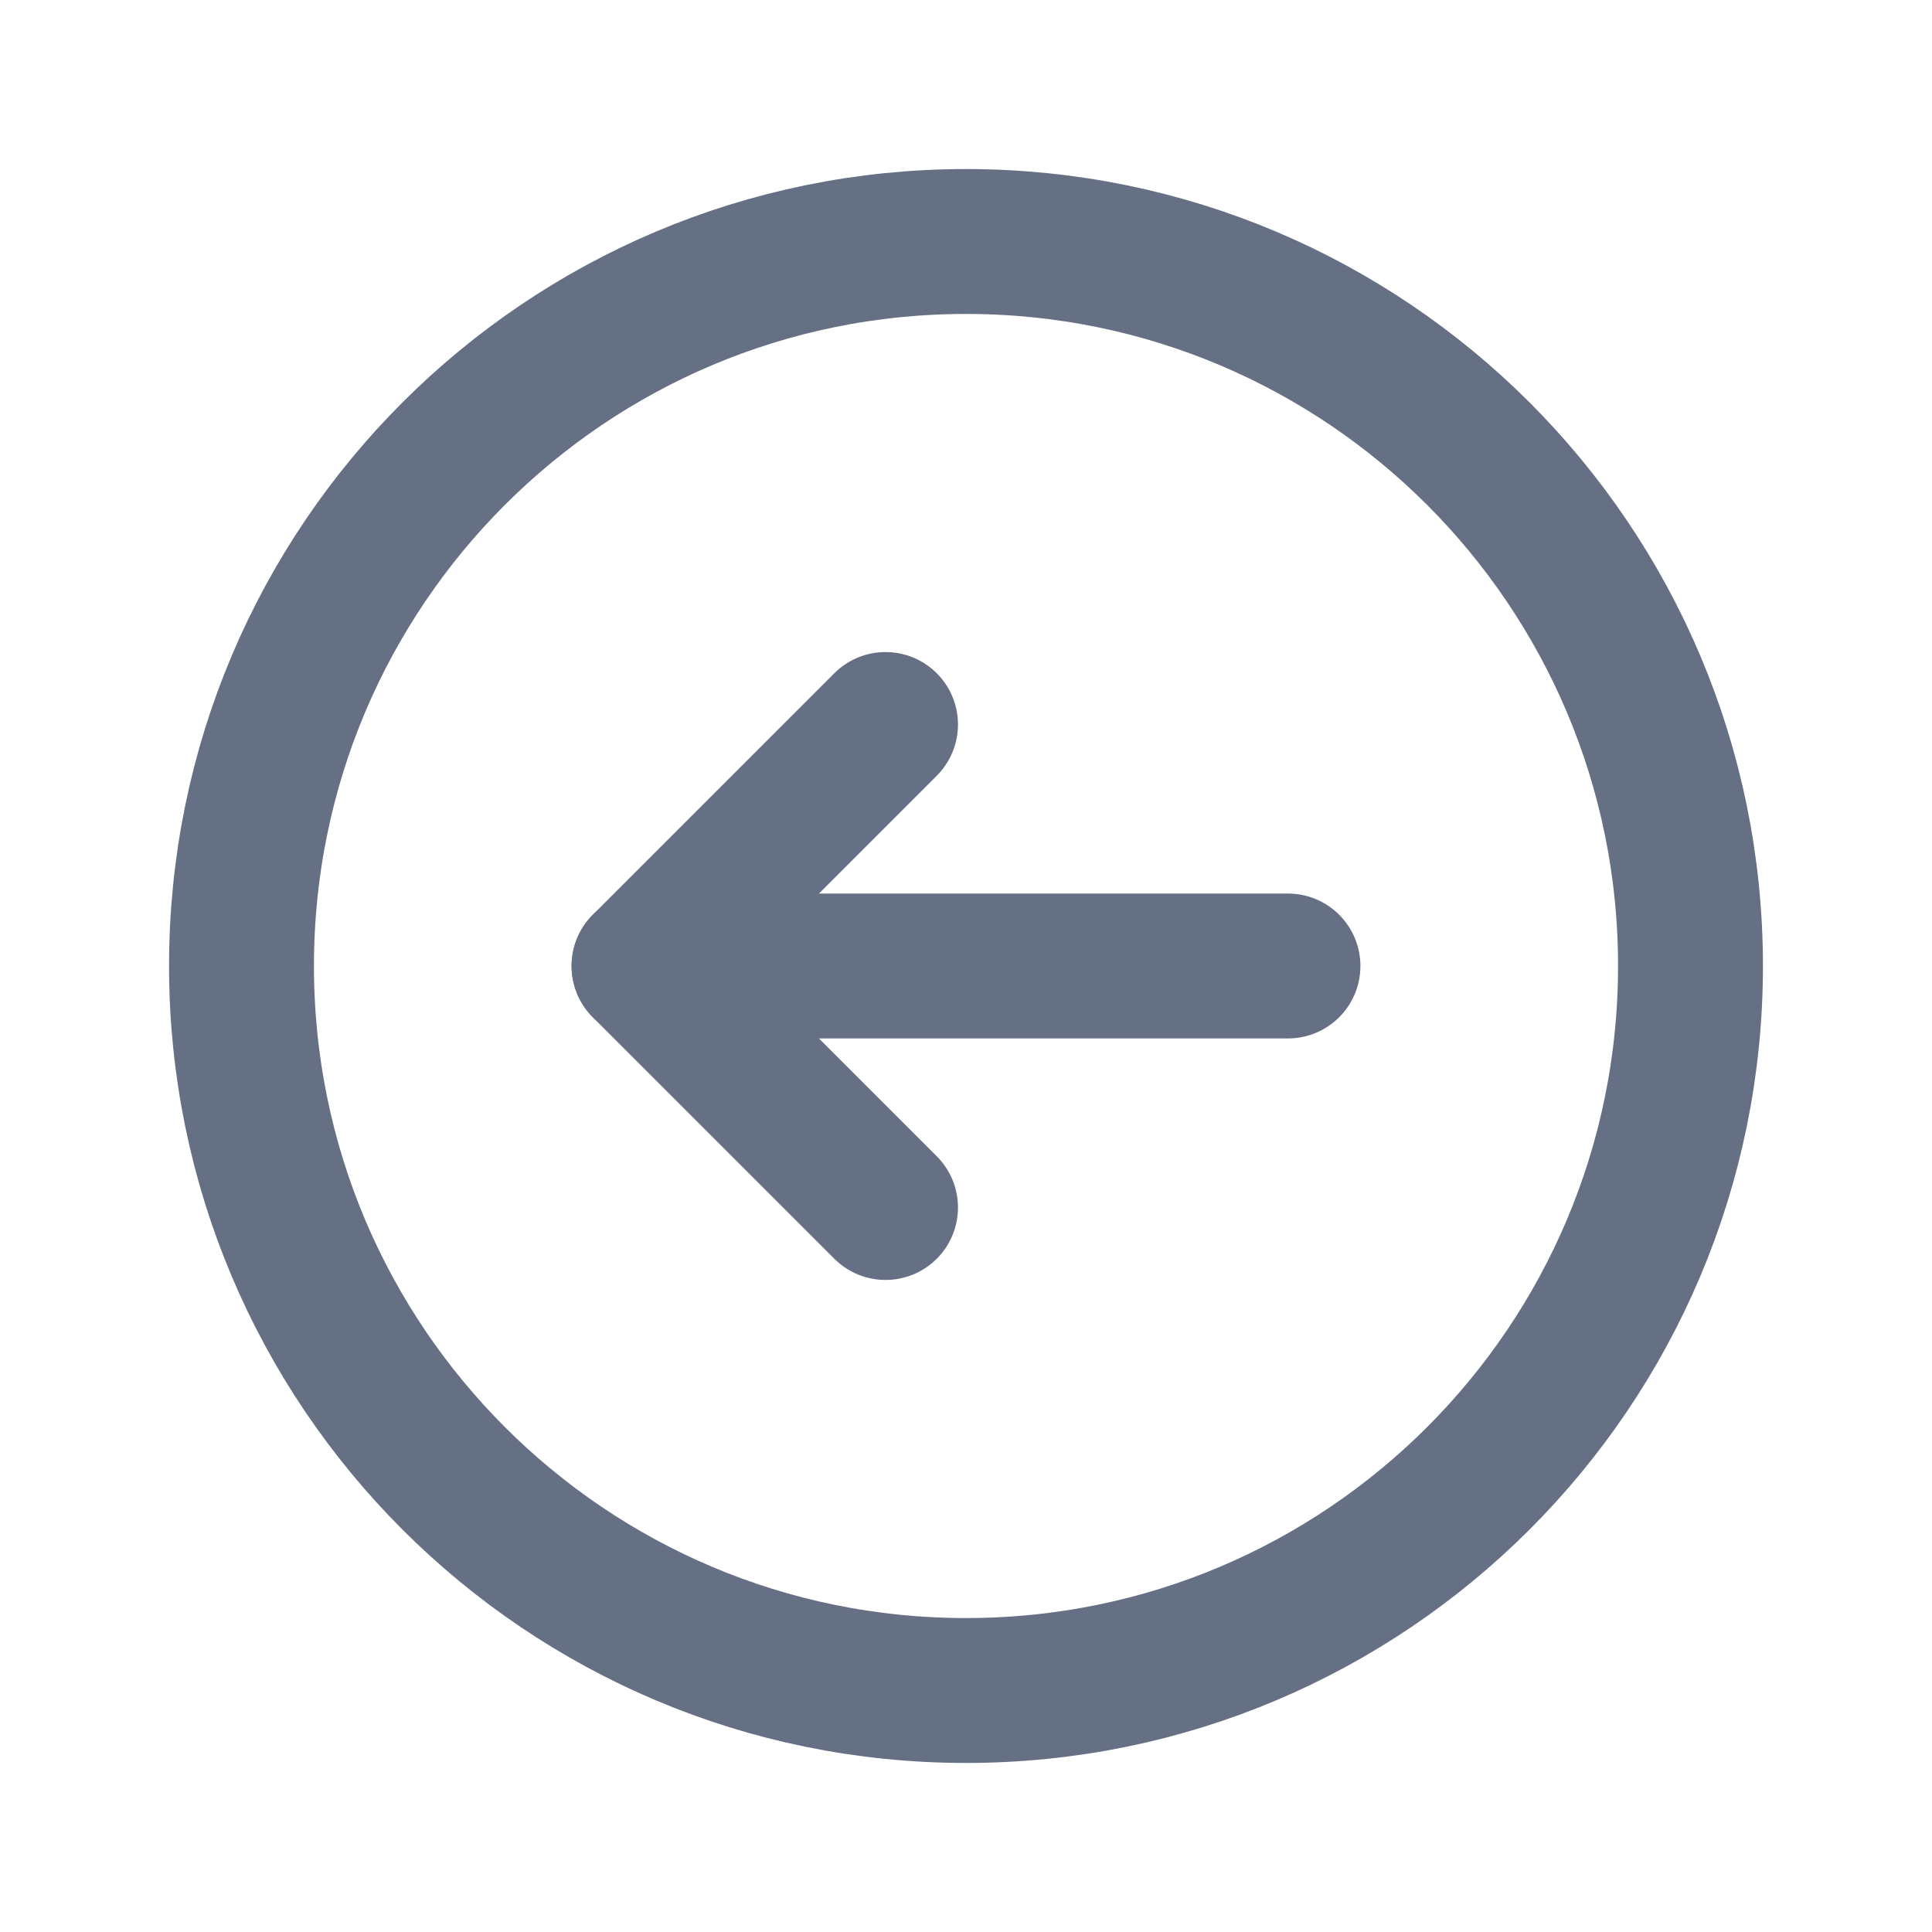
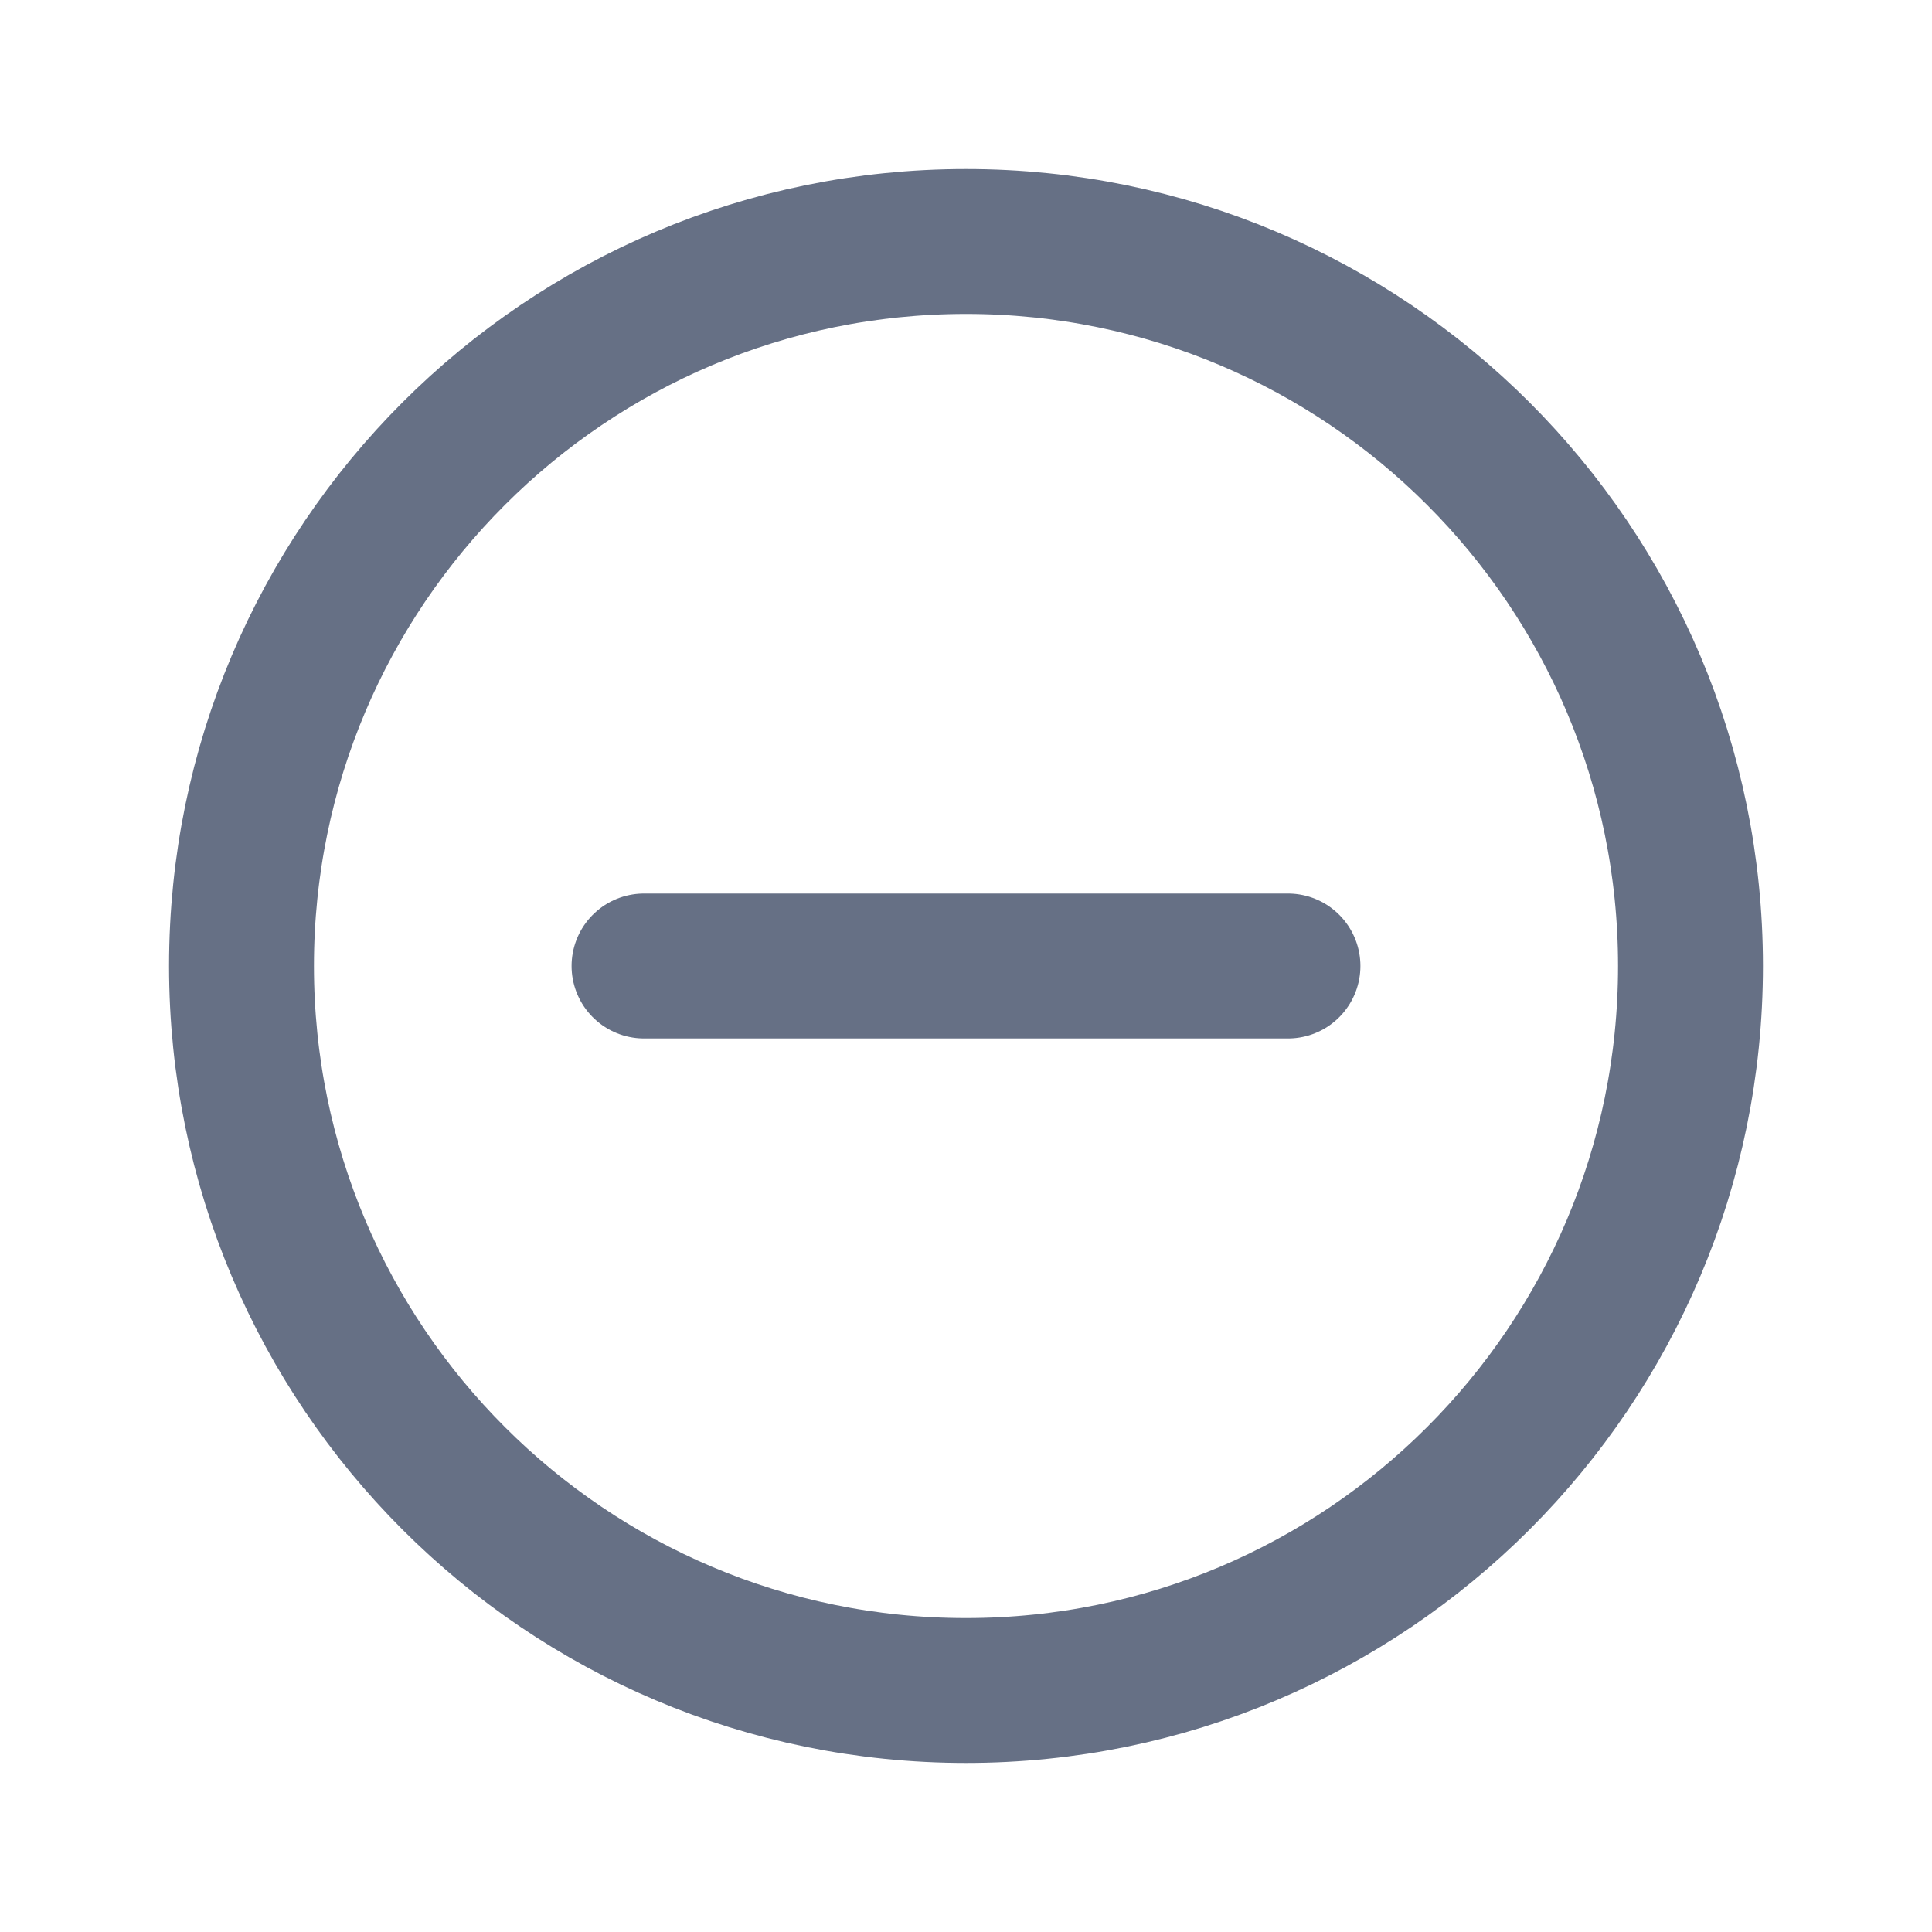
<svg xmlns="http://www.w3.org/2000/svg" width="20" height="20" viewBox="0 0 20 20" fill="none">
  <path fill-rule="evenodd" clip-rule="evenodd" d="M10 2.5V2.5C14.143 2.5 17.5 5.857 17.5 10V10C17.5 14.143 14.143 17.5 10 17.5V17.5C5.857 17.5 2.5 14.143 2.5 10V10C2.5 5.857 5.857 2.5 10 2.5Z" stroke="#667085" stroke-width="1.5" stroke-linecap="round" stroke-linejoin="round" />
  <path d="M6.667 10H13.333" stroke="#667085" stroke-width="1.5" stroke-linecap="round" stroke-linejoin="round" />
-   <path d="M9.167 12.5L6.667 10L9.167 7.5" stroke="#667085" stroke-width="1.5" stroke-linecap="round" stroke-linejoin="round" />
</svg>